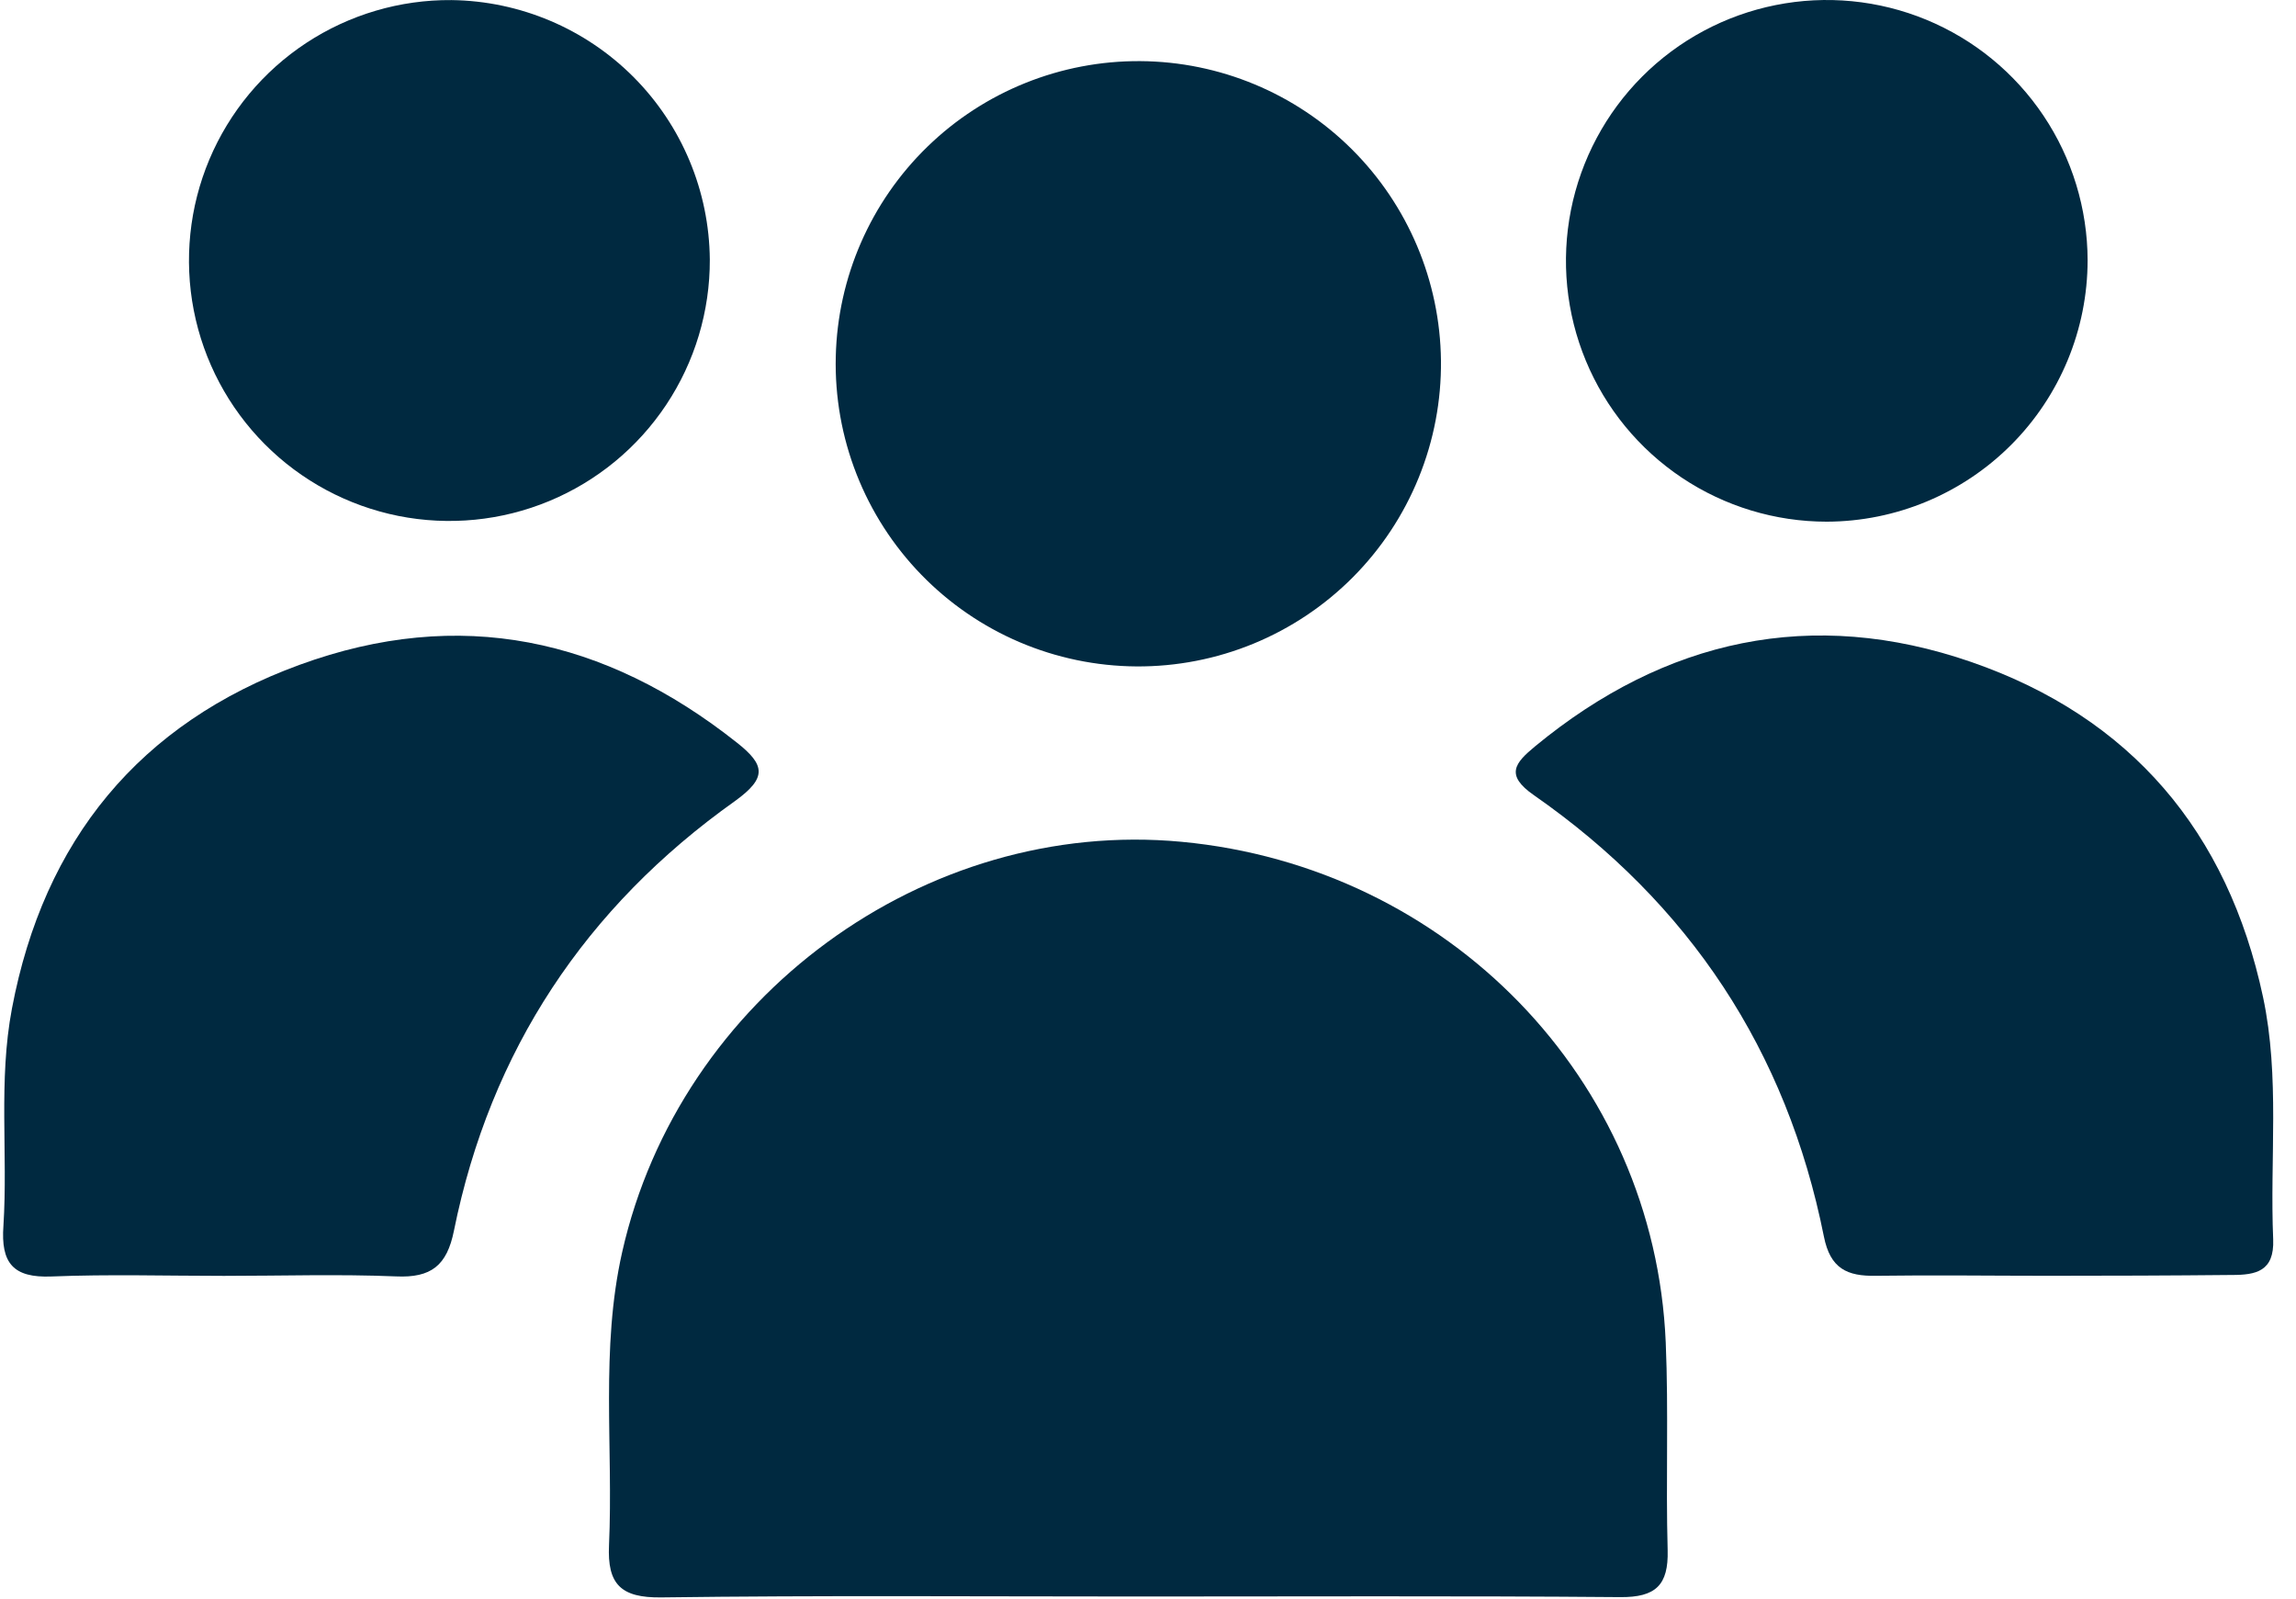
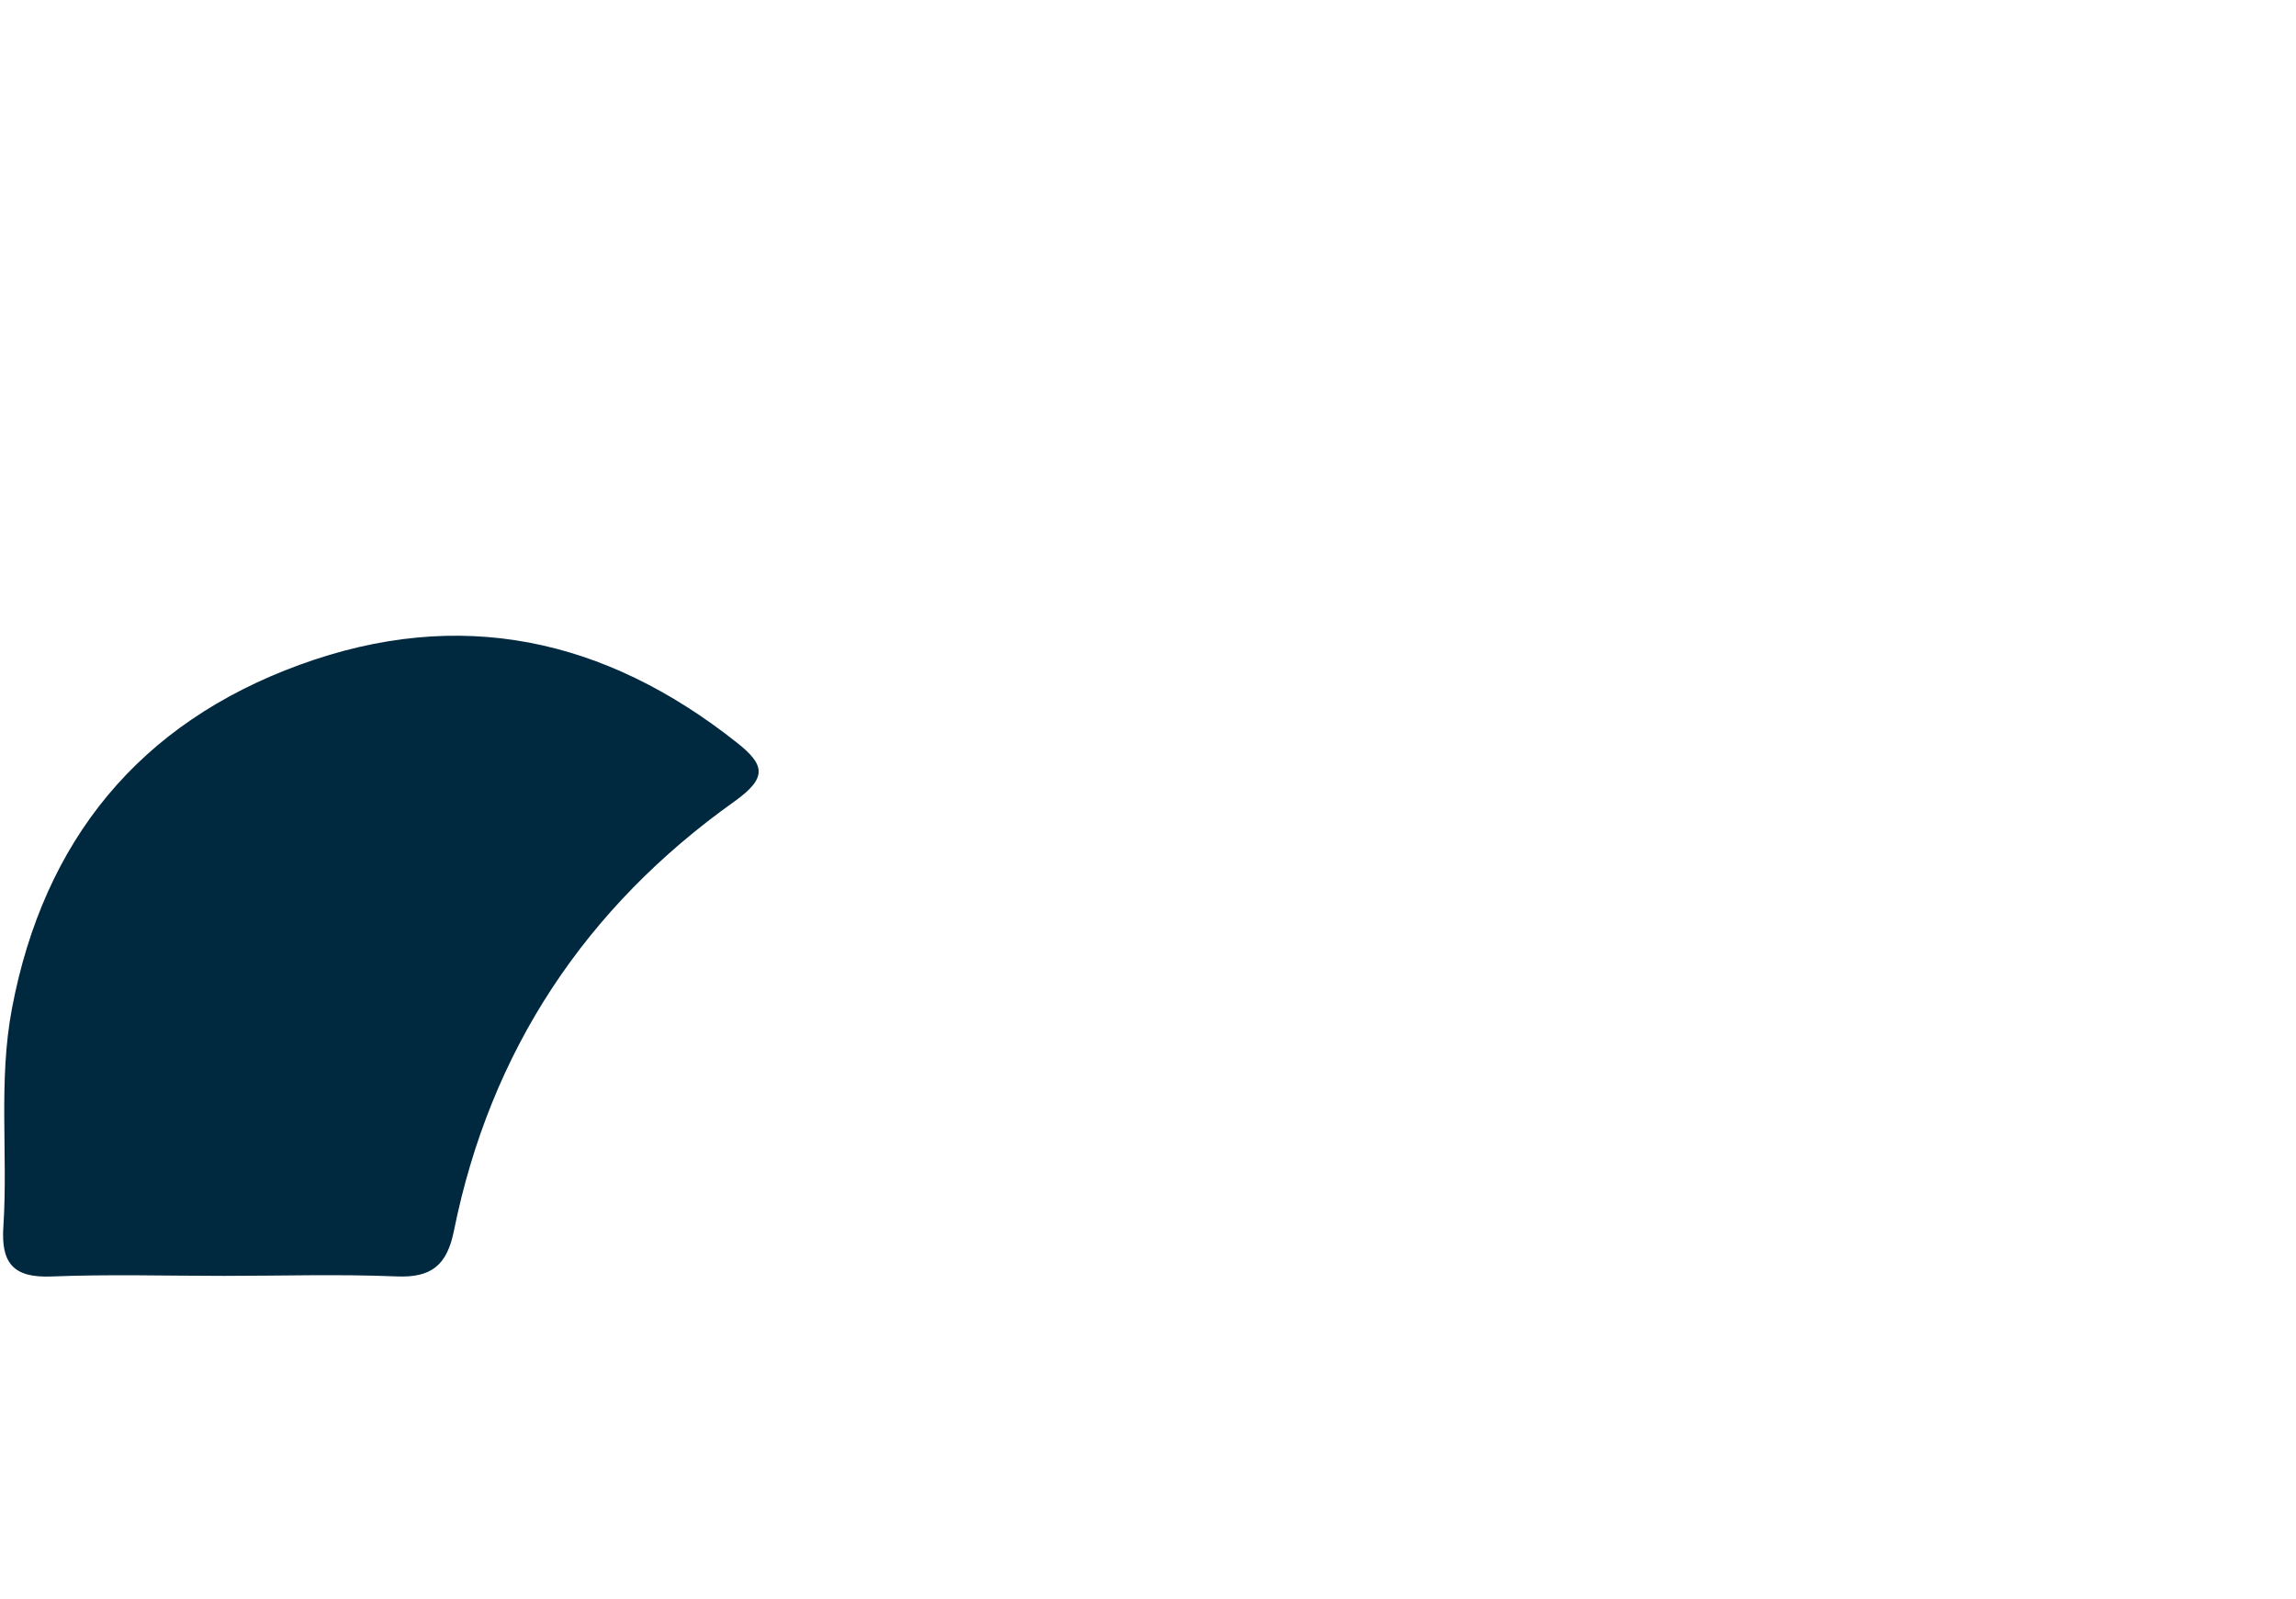
<svg xmlns="http://www.w3.org/2000/svg" width="79" height="55" viewBox="0 0 79 55" fill="none">
-   <path d="M39.166 54.93C33.694 54.93 28.222 54.888 22.753 54.961C21.356 54.979 20.892 54.504 20.955 53.163C21.105 49.8 20.654 46.409 21.409 43.074C23.385 34.316 31.822 28.132 40.653 28.963C49.834 29.826 56.93 37.131 57.314 46.186C57.415 48.567 57.314 50.956 57.38 53.341C57.411 54.539 56.968 54.961 55.749 54.951C50.221 54.905 44.694 54.93 39.166 54.93Z" fill="#002940" />
  <path d="M7.706 43.898C5.73 43.898 3.75 43.839 1.77 43.919C0.453 43.972 0.024 43.458 0.118 42.173C0.275 39.687 -0.06 37.183 0.411 34.7C1.508 28.903 4.801 24.884 10.311 22.873C15.822 20.861 20.808 21.951 25.351 25.548C26.329 26.319 26.399 26.759 25.292 27.559C20.152 31.208 16.873 36.142 15.619 42.344C15.378 43.542 14.837 43.972 13.625 43.916C11.659 43.835 9.679 43.898 7.706 43.898Z" fill="#002940" />
-   <path d="M70.494 43.895C68.517 43.895 66.541 43.867 64.557 43.895C63.548 43.916 62.975 43.647 62.755 42.54C61.477 36.146 58.121 31.079 52.779 27.36C51.773 26.662 52.129 26.25 52.817 25.68C57.294 21.986 62.347 20.879 67.833 22.779C73.319 24.678 76.654 28.621 77.865 34.302C78.452 37.057 78.096 39.861 78.215 42.645C78.257 43.741 77.624 43.87 76.783 43.867C74.677 43.888 72.585 43.895 70.494 43.895Z" fill="#002940" />
-   <path d="M28.757 12.271C28.821 9.541 29.955 6.945 31.915 5.043C33.874 3.142 36.503 2.086 39.233 2.103C41.964 2.12 44.579 3.21 46.514 5.136C48.449 7.063 49.55 9.673 49.58 12.404C49.595 13.786 49.334 15.158 48.813 16.438C48.293 17.719 47.522 18.883 46.547 19.863C45.571 20.843 44.41 21.618 43.132 22.145C41.854 22.671 40.483 22.938 39.101 22.929C37.718 22.92 36.351 22.636 35.08 22.094C33.808 21.551 32.657 20.76 31.695 19.768C30.732 18.776 29.976 17.602 29.472 16.315C28.967 15.028 28.724 13.653 28.757 12.271Z" fill="#002940" />
-   <path d="M62.855 17.949C61.081 17.949 59.347 17.423 57.871 16.438C56.396 15.452 55.245 14.052 54.566 12.413C53.886 10.774 53.707 8.971 54.052 7.23C54.397 5.49 55.25 3.891 56.503 2.635C57.757 1.379 59.354 0.523 61.094 0.175C62.834 -0.174 64.638 0.002 66.278 0.678C67.918 1.355 69.321 2.502 70.309 3.976C71.297 5.449 71.826 7.183 71.83 8.957C71.827 11.338 70.881 13.621 69.199 15.306C67.517 16.991 65.236 17.942 62.855 17.949Z" fill="#002940" />
-   <path d="M24.423 8.929C24.43 10.706 23.908 12.445 22.924 13.925C21.941 15.404 20.539 16.558 18.898 17.239C17.257 17.921 15.45 18.099 13.707 17.751C11.965 17.402 10.365 16.544 9.112 15.285C7.858 14.025 7.007 12.422 6.667 10.677C6.328 8.933 6.514 7.127 7.203 5.489C7.892 3.851 9.052 2.455 10.537 1.478C12.021 0.502 13.762 -0.012 15.539 0.003C17.893 0.034 20.141 0.986 21.802 2.654C23.462 4.323 24.403 6.575 24.423 8.929Z" fill="#002940" />
</svg>